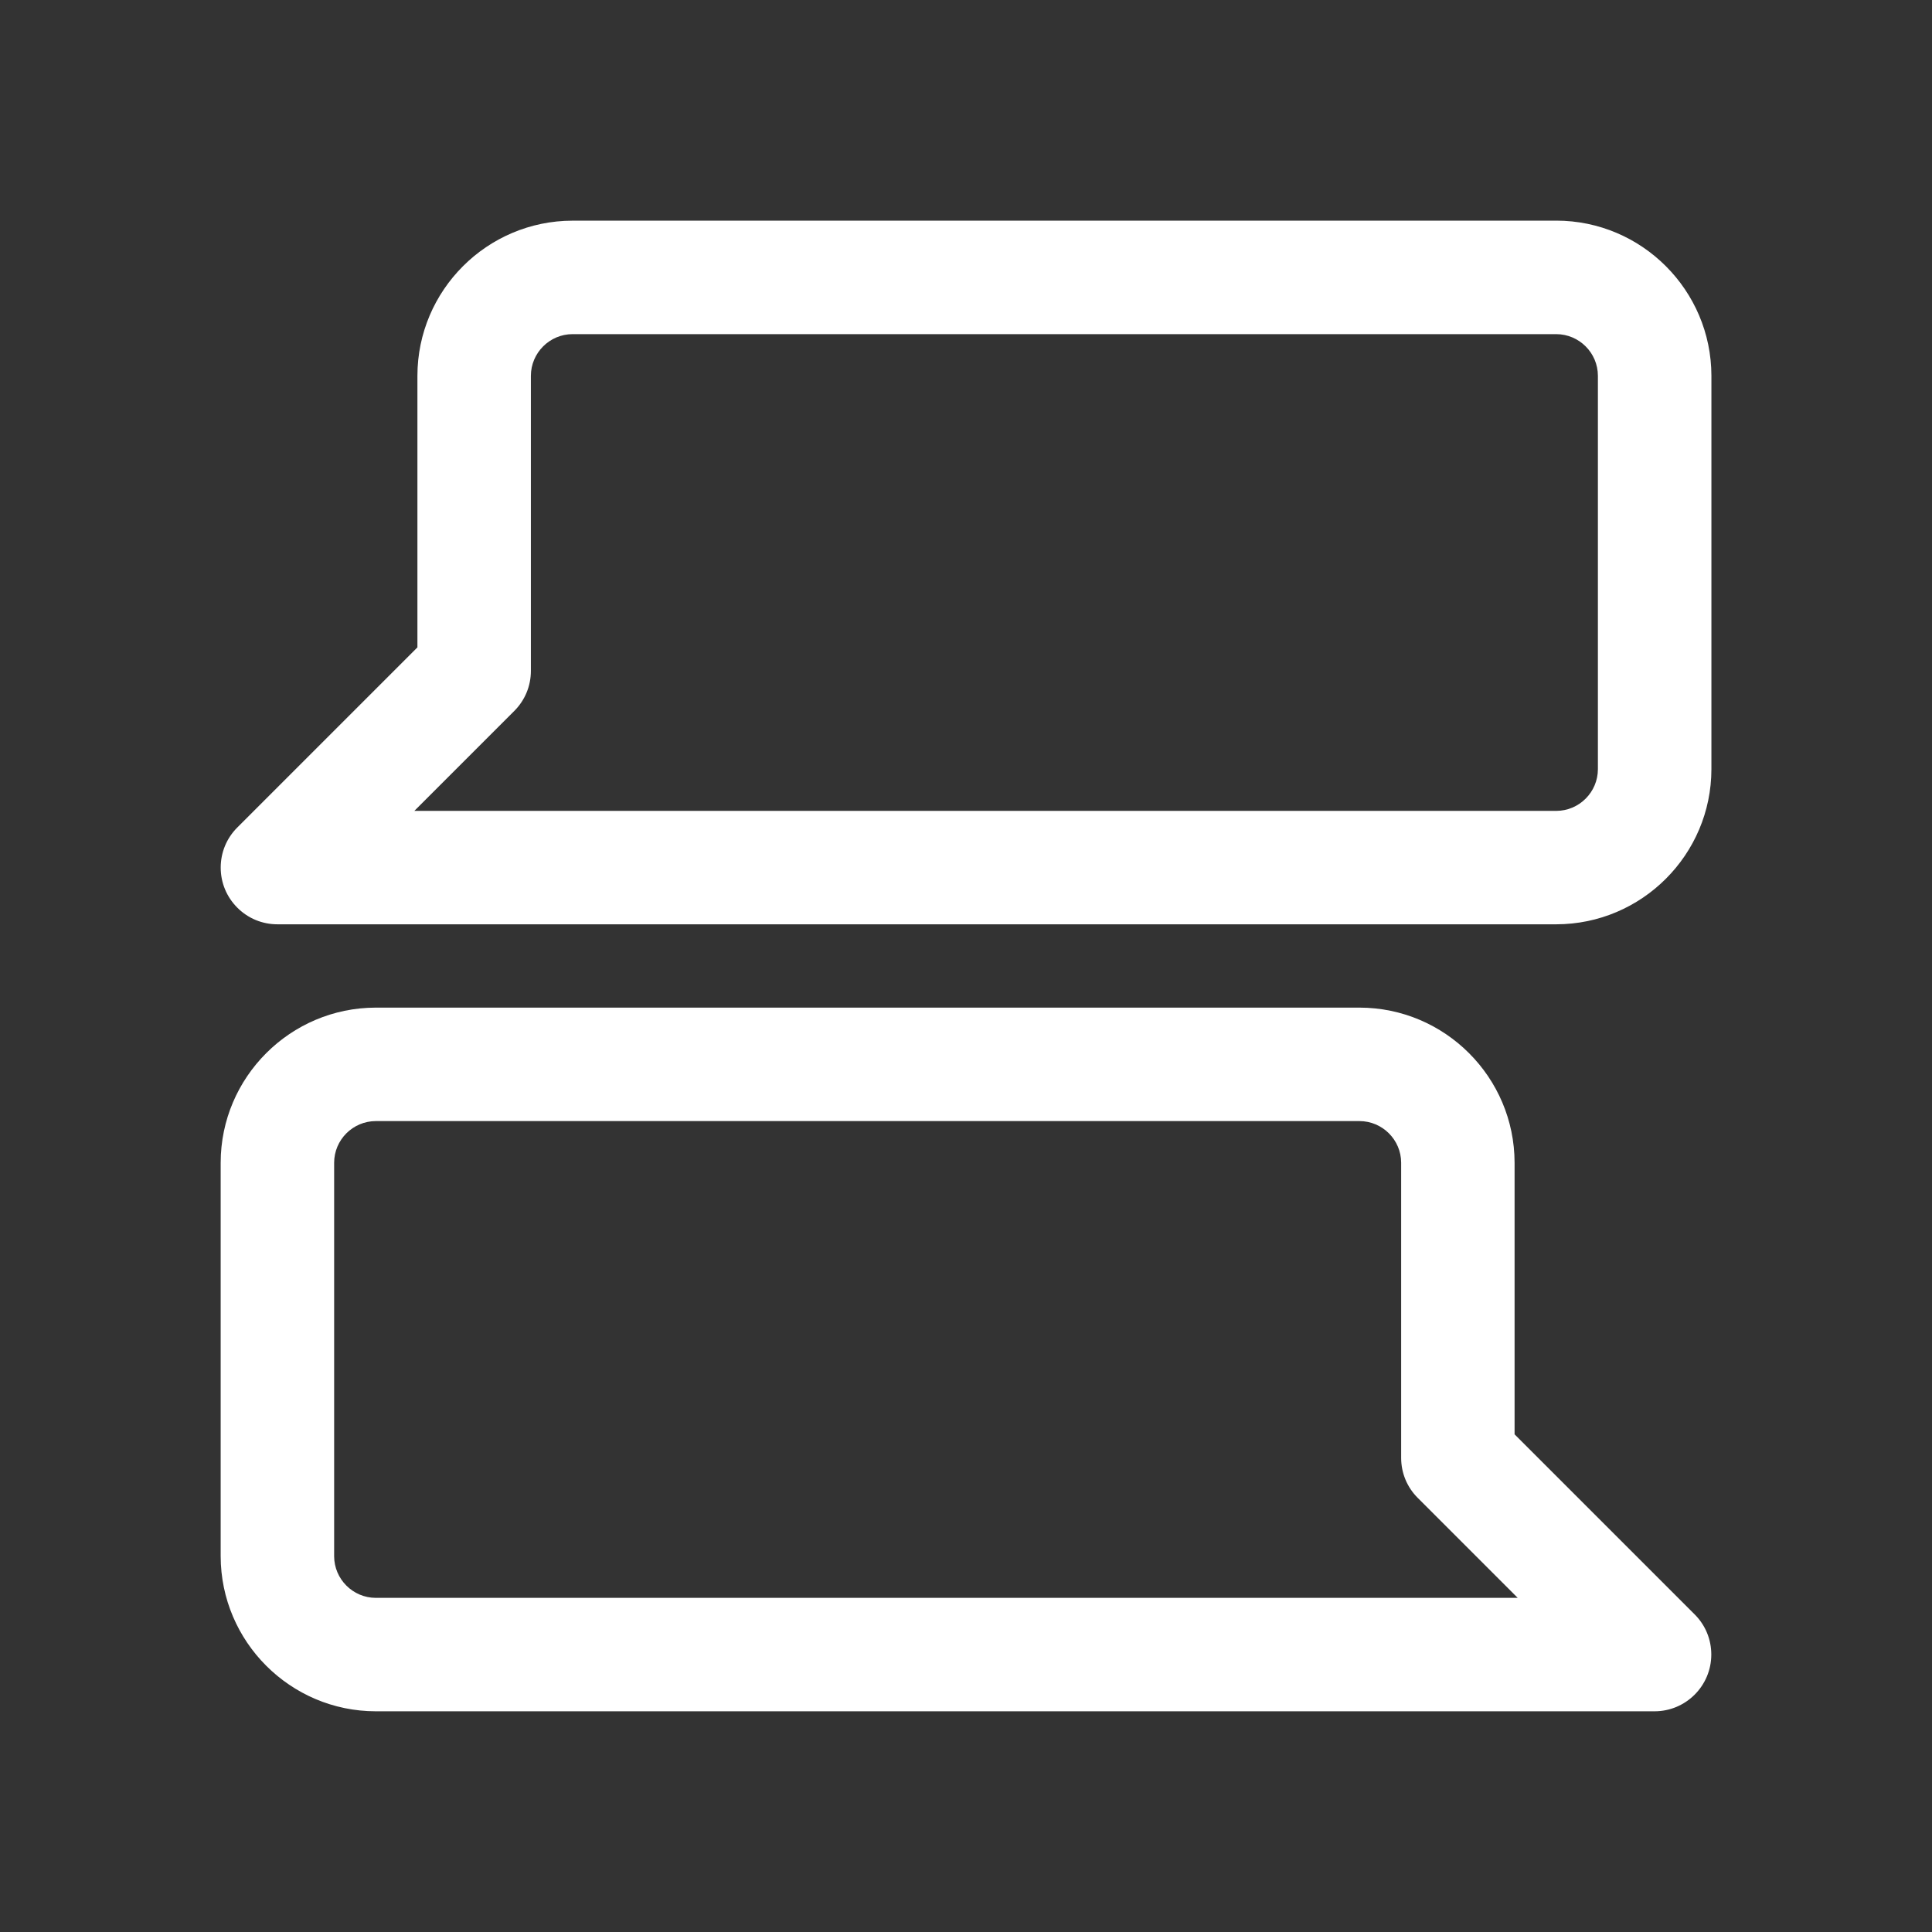
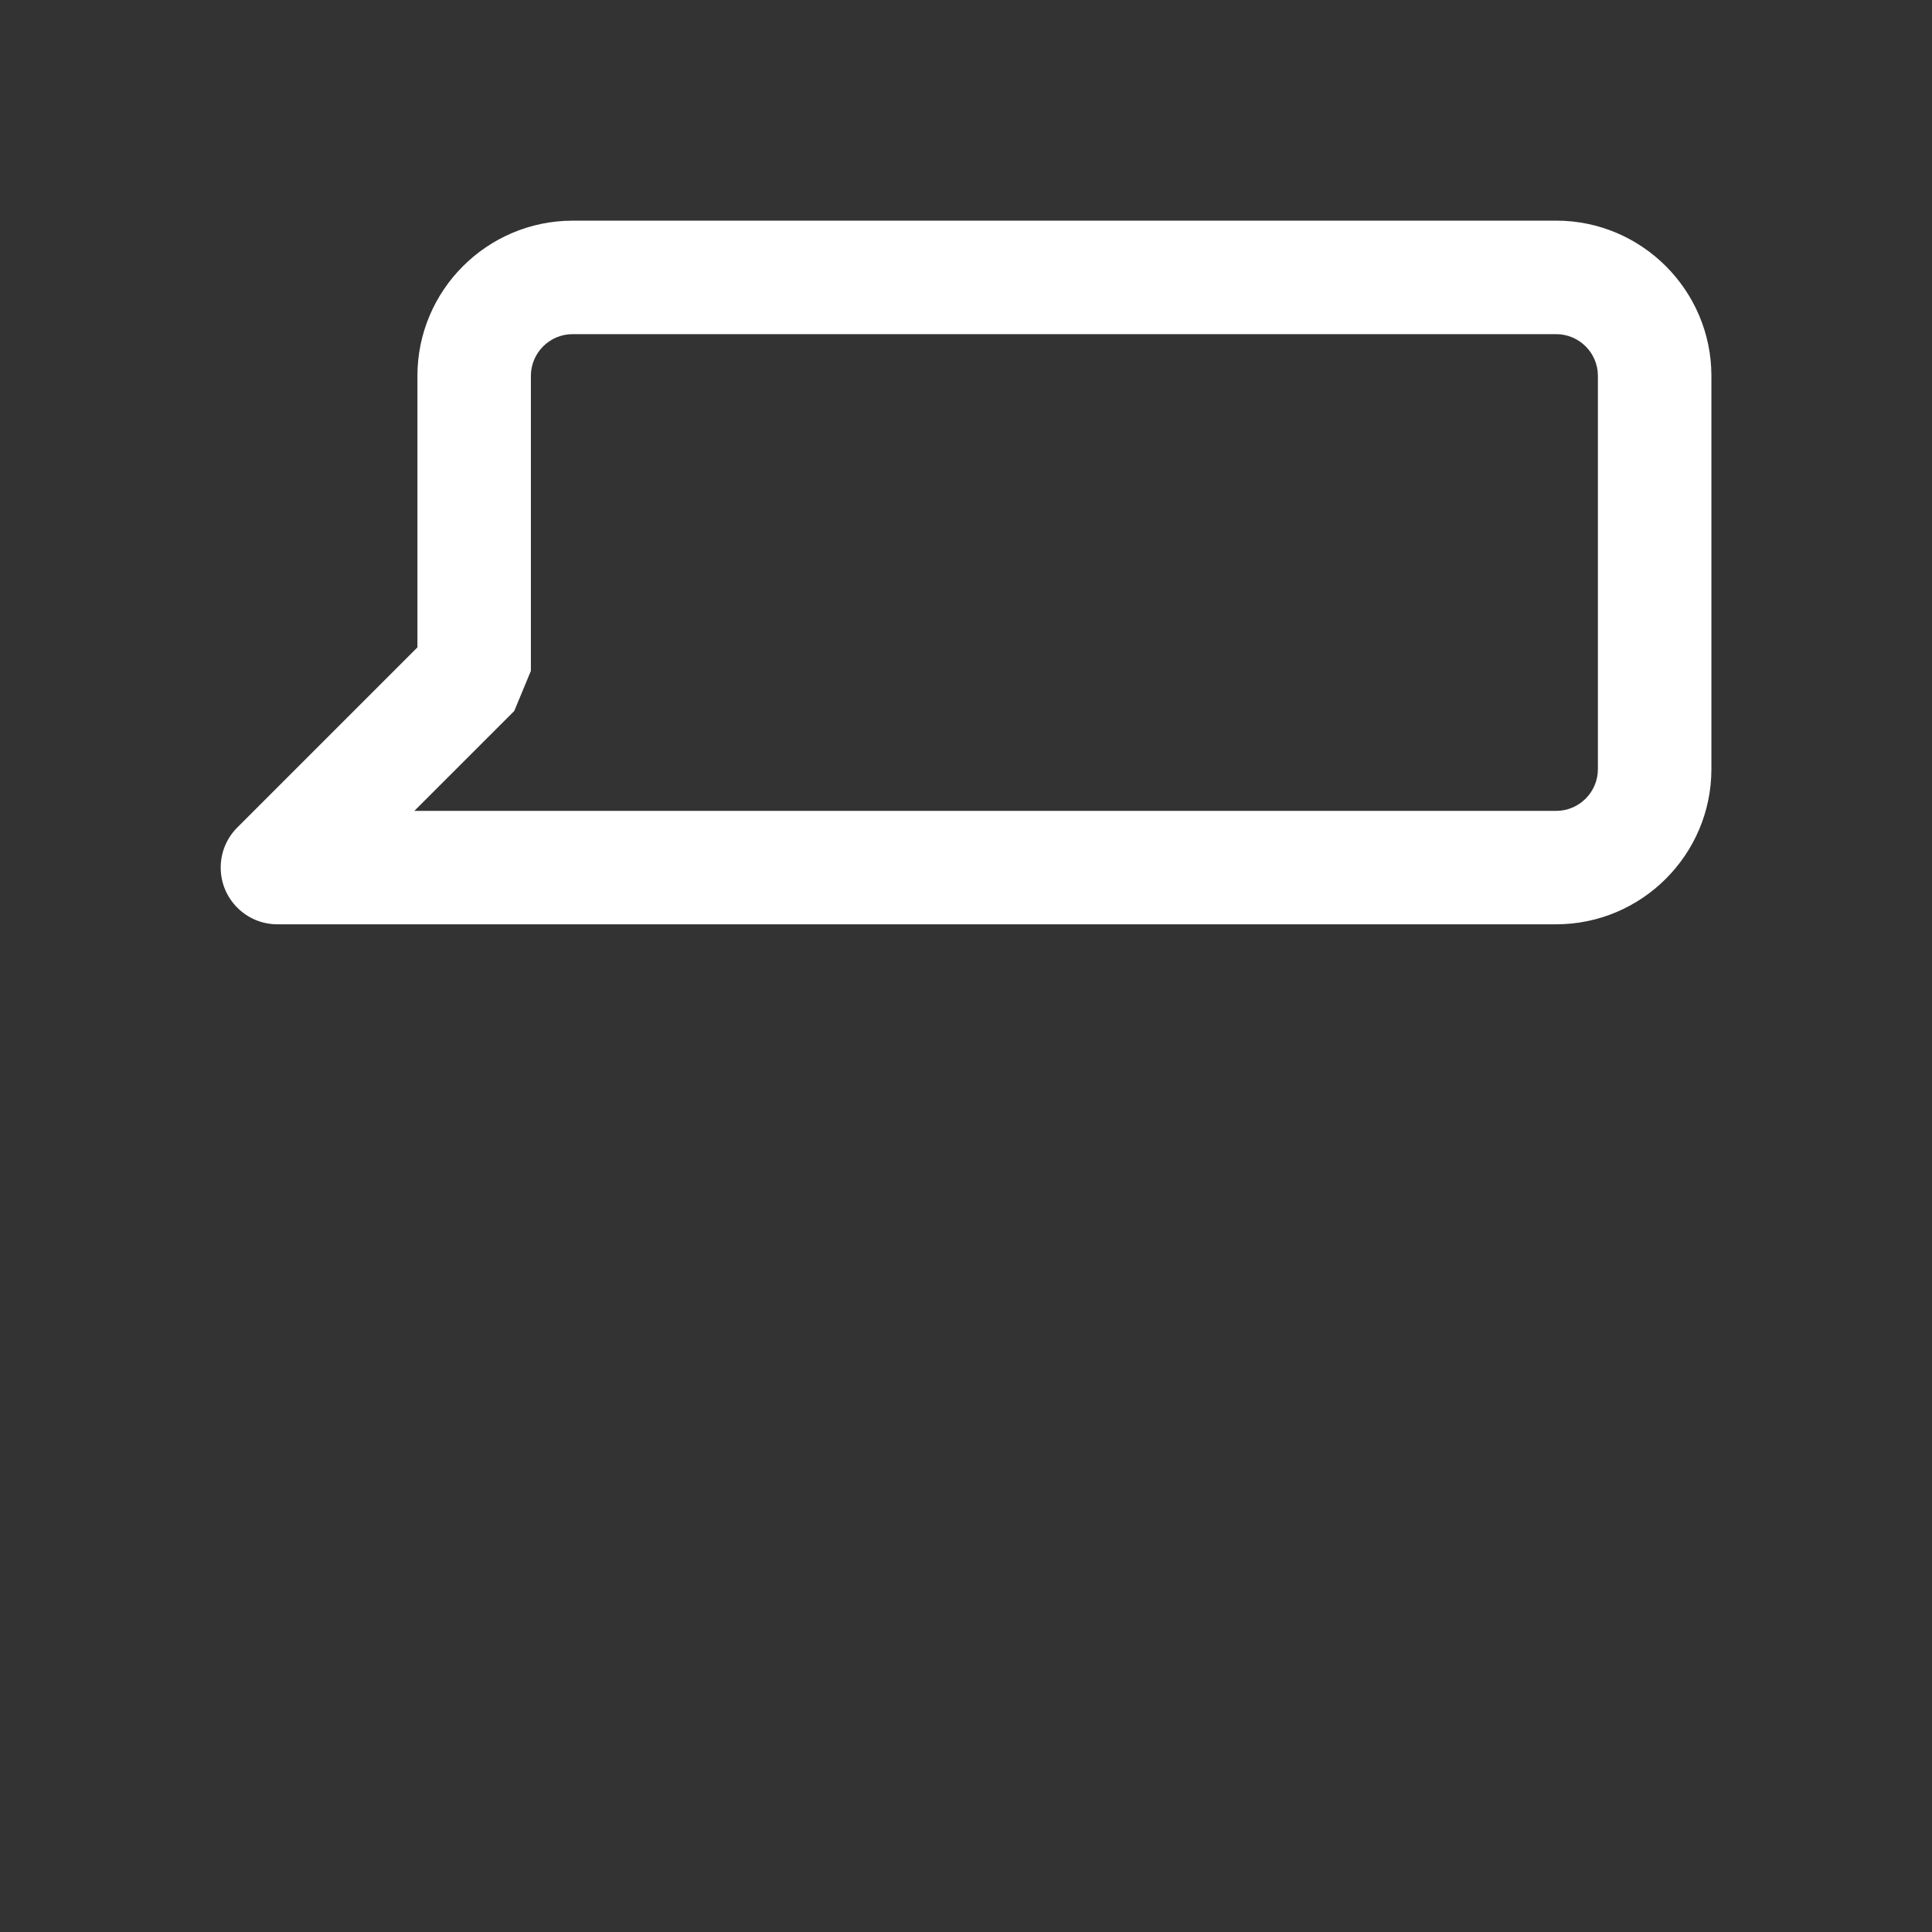
<svg xmlns="http://www.w3.org/2000/svg" id="Capa_1" data-name="Capa 1" viewBox="0 0 512 512">
  <rect x="0" y="0" width="512" height="512" fill="#333333" stroke="none" />
  <defs>
    <style>
      .cls-1 {
        fill: #fff;
      }
    </style>
  </defs>
-   <path class="cls-1" d="M412.42,58.48H151.72c-22.64.03-41.08,18.46-41.1,41.1v71.98l-47.73,47.73c-2.84,2.84-4.4,6.62-4.4,10.63,0,4.02,1.57,7.79,4.41,10.63,2.84,2.84,6.61,4.4,10.63,4.4h338.91c22.64-.03,41.08-18.46,41.1-41.1v-104.28c-.03-22.64-18.46-41.08-41.1-41.1ZM140.69,177.79v-78.2c.01-6.07,4.96-11.03,11.04-11.04h260.69c6.08.01,11.03,4.96,11.04,11.03v104.27c-.01,6.07-4.96,11.03-11.03,11.04H109.81l26.47-26.47c2.84-2.84,4.41-6.61,4.41-10.63Z" />
-   <path class="cls-1" d="M401.38,380.12v-71.99c-.03-22.64-18.46-41.08-41.1-41.1H99.58c-22.64.03-41.08,18.46-41.1,41.1v104.28c.03,22.64,18.46,41.08,41.1,41.1h338.9c8.29,0,15.03-6.75,15.03-15.04,0-4.01-1.56-7.79-4.4-10.63l-47.73-47.73ZM99.59,423.45c-6.07-.01-11.03-4.96-11.04-11.04v-104.27c.01-6.08,4.96-11.03,11.04-11.04h260.69c6.07.01,11.03,4.96,11.04,11.03v78.21c0,4.02,1.56,7.79,4.41,10.63l26.47,26.47H99.59Z" />
+   <path class="cls-1" d="M412.42,58.48H151.72c-22.64.03-41.08,18.46-41.1,41.1v71.98l-47.73,47.73c-2.84,2.84-4.4,6.62-4.4,10.63,0,4.02,1.57,7.79,4.41,10.63,2.84,2.84,6.61,4.4,10.63,4.4h338.91c22.64-.03,41.08-18.46,41.1-41.1v-104.28c-.03-22.64-18.46-41.08-41.1-41.1ZM140.69,177.79v-78.2c.01-6.07,4.96-11.03,11.04-11.04h260.69c6.08.01,11.03,4.96,11.04,11.03v104.27c-.01,6.07-4.96,11.03-11.03,11.04H109.81l26.47-26.47Z" />
</svg>